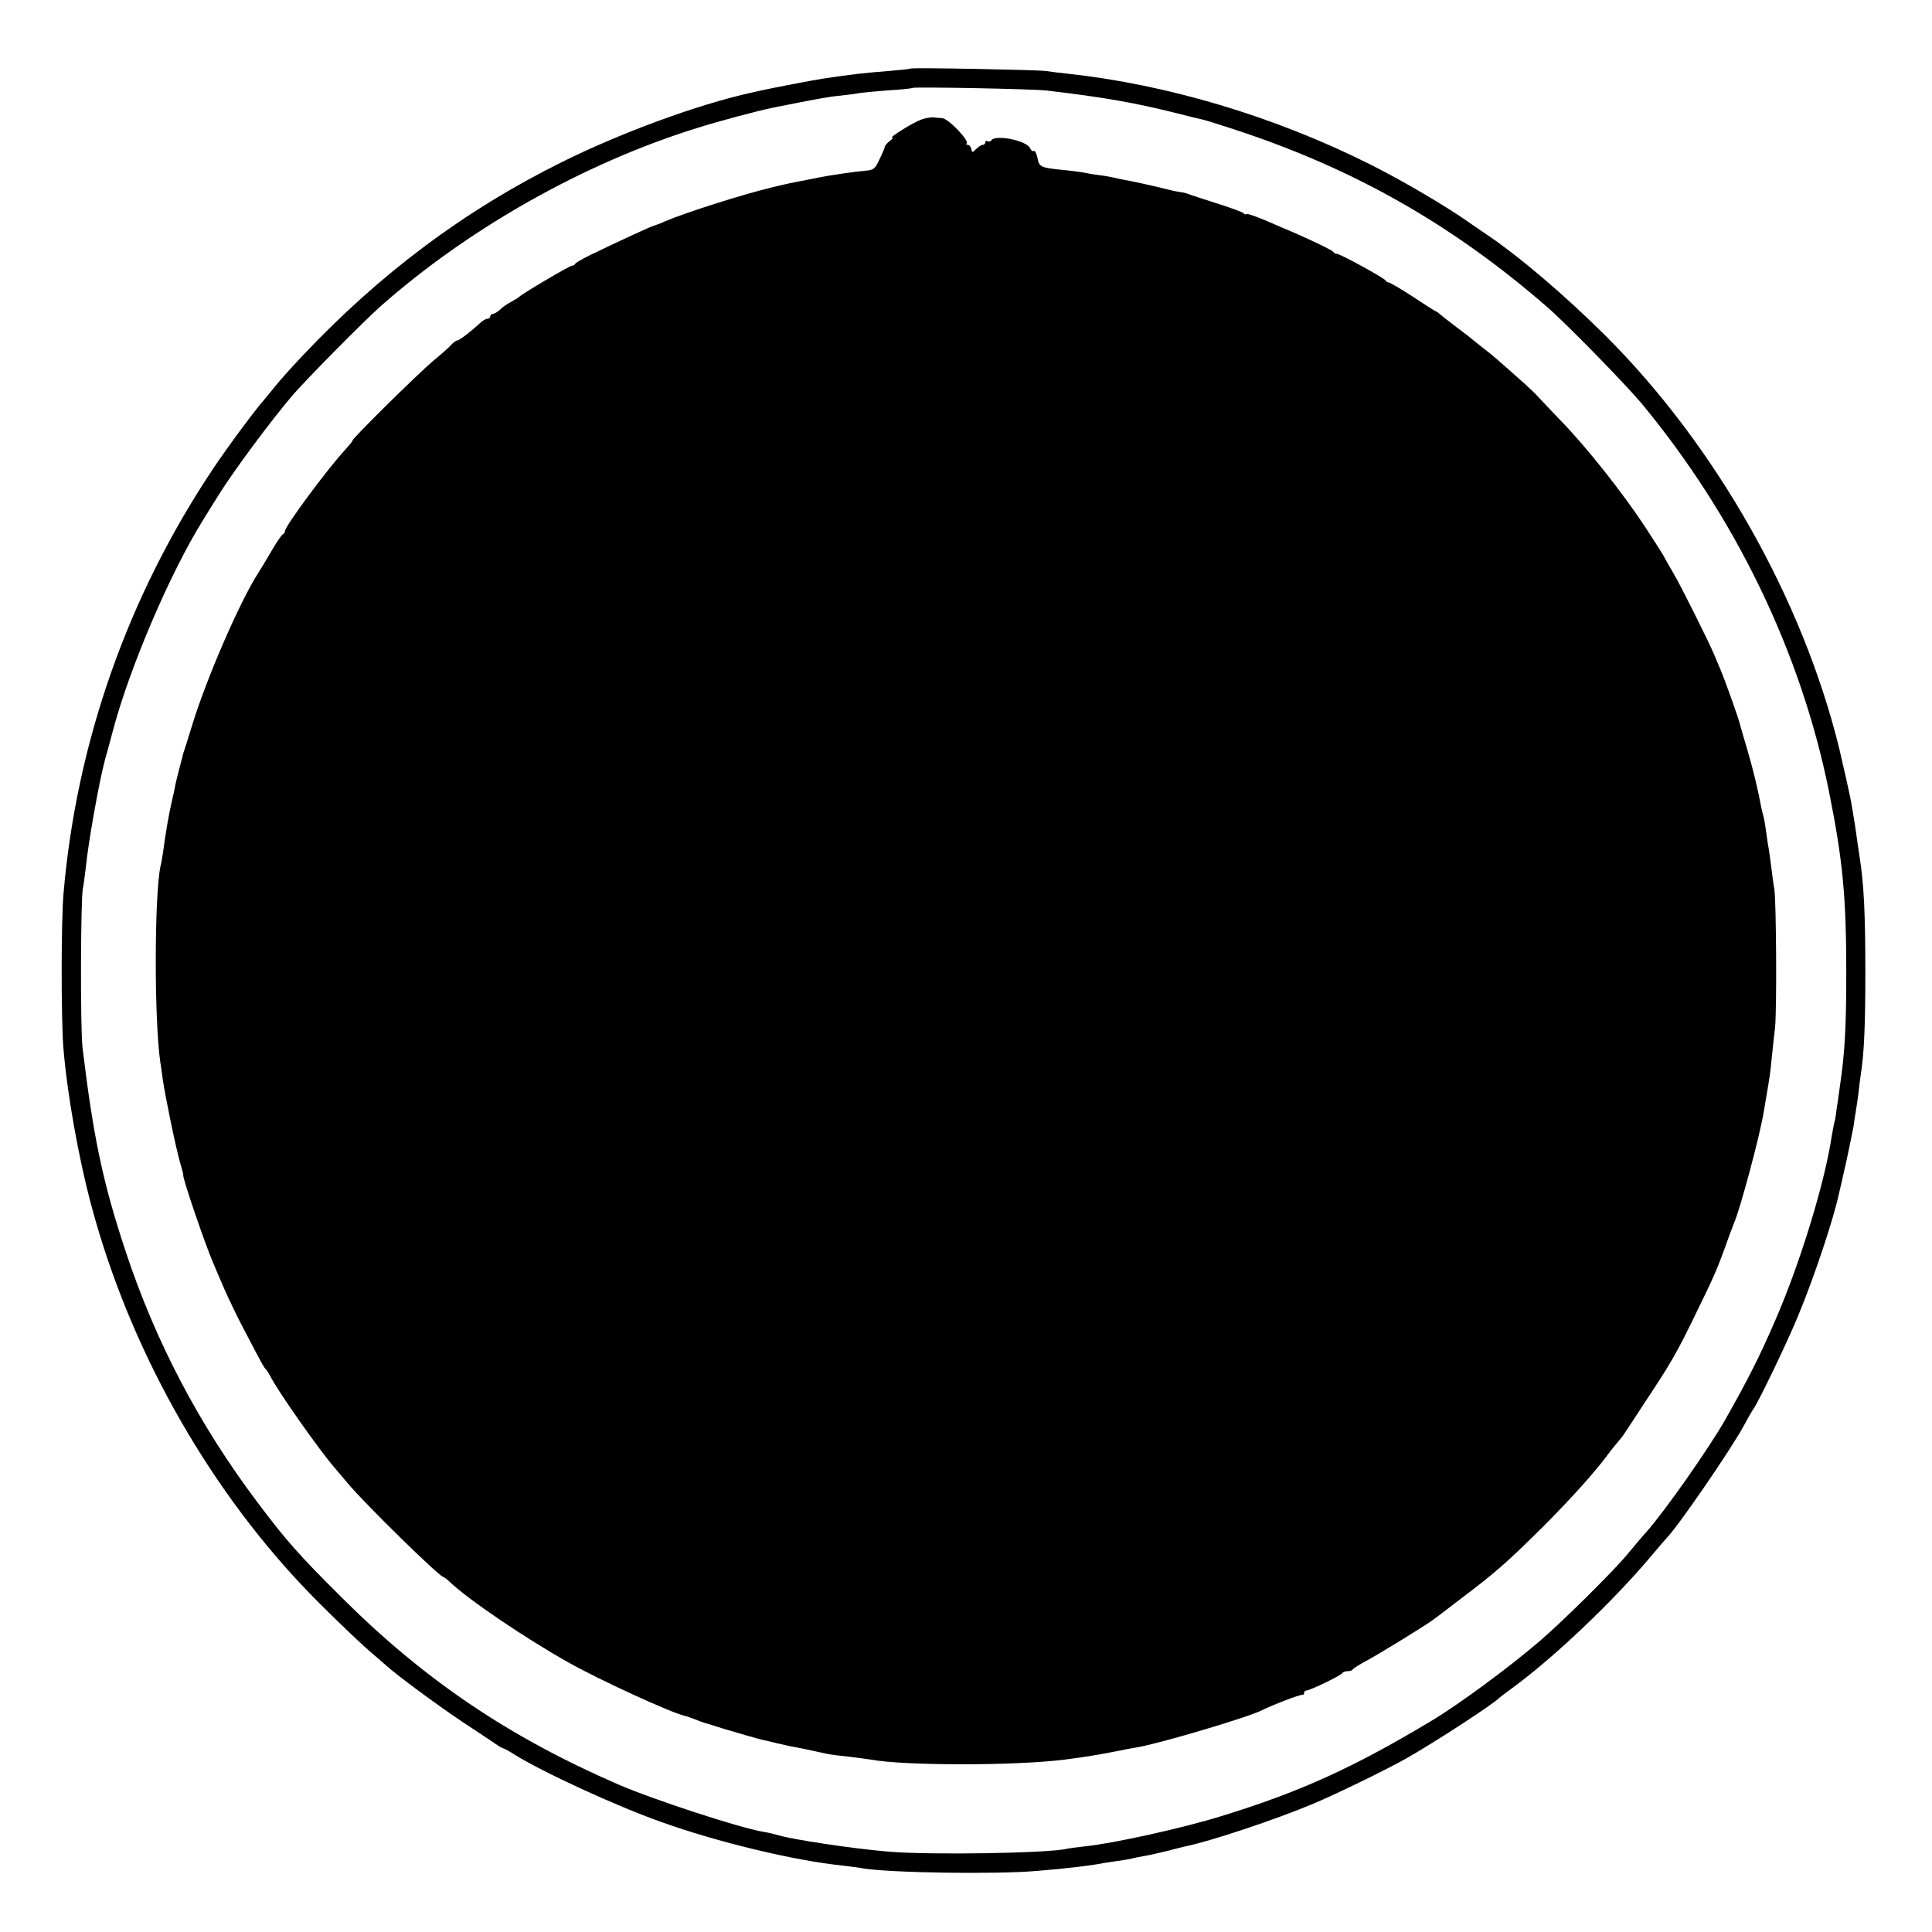
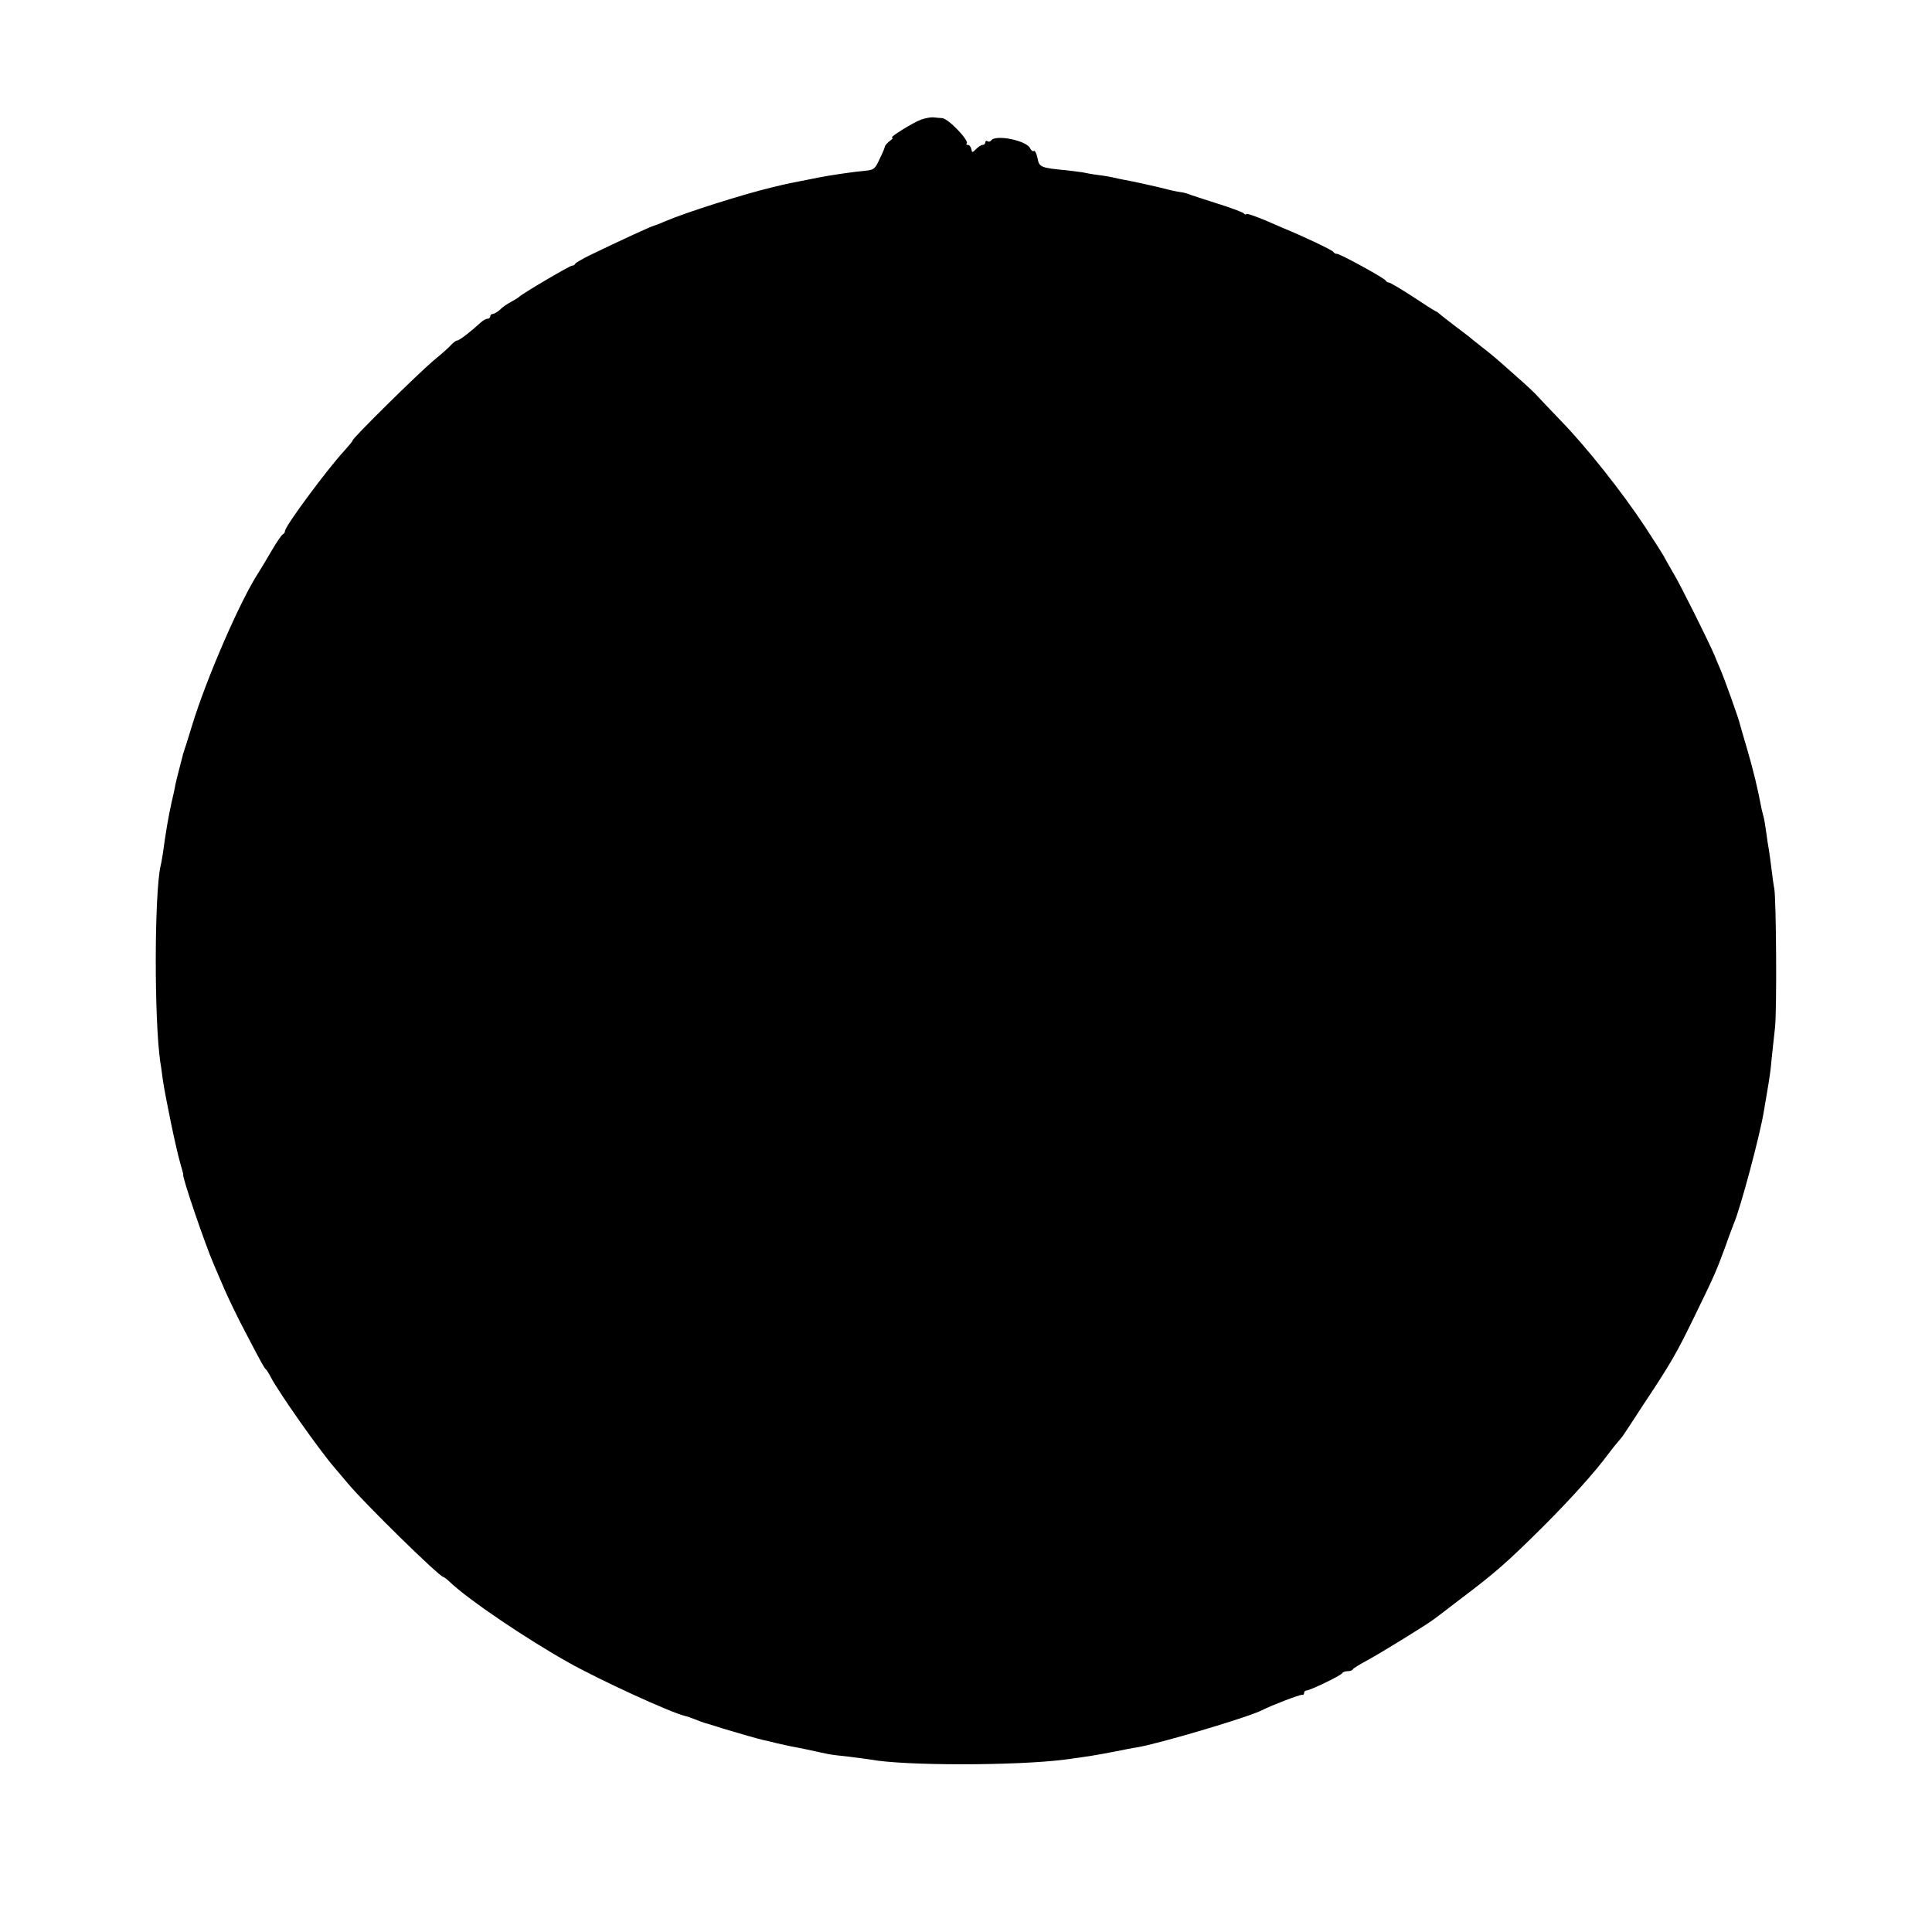
<svg xmlns="http://www.w3.org/2000/svg" version="1.0" width="800pt" height="800pt" viewBox="0 0 800 800" preserveAspectRatio="xMidYMid meet">
  <g transform="translate(0,800) scale(0.1,-0.1)" fill="#000000" stroke="none">
-     <path d="M3769 7716 c-2 -2 -42 -6 -89 -10 -103 -8 -148 -13 -275 -32 -33 -5 -217 -40 -250 -48 -5 -1 -26 -6 -45 -10 -221 -49 -535 -164 -781 -286 -406 -201 -757 -464 -1079 -806 -41 -43 -91 -99 -110 -123 -19 -24 -40 -48 -45 -55 -34 -37 -152 -196 -212 -286 -353 -528 -566 -1132 -620 -1760 -10 -112 -10 -509 -1 -633 15 -191 63 -463 119 -669 155 -574 466 -1134 869 -1562 70 -75 233 -233 285 -277 22 -19 49 -42 60 -52 47 -43 218 -169 320 -237 61 -40 122 -81 137 -91 15 -11 30 -19 33 -19 3 0 23 -11 45 -25 113 -71 418 -212 607 -279 230 -83 554 -161 753 -181 30 -4 66 -8 80 -11 108 -19 552 -26 725 -11 122 10 224 22 278 33 12 2 39 6 62 9 22 3 47 8 55 10 8 2 31 7 50 10 19 3 62 13 95 21 33 9 67 17 75 19 100 20 371 110 530 177 91 38 306 143 380 185 127 72 367 229 390 254 3 3 23 18 45 34 174 126 424 363 585 555 30 36 57 67 60 70 46 46 263 361 320 465 18 33 36 65 40 70 20 26 143 282 185 385 69 166 147 402 170 508 2 9 15 67 29 127 13 61 27 128 31 150 3 23 7 50 9 60 2 11 7 45 11 75 3 30 8 66 10 80 14 88 19 205 19 420 0 249 -6 371 -24 483 -5 34 -12 78 -14 97 -3 19 -7 49 -10 65 -3 17 -8 46 -11 65 -5 29 -33 152 -49 220 -152 620 -512 1255 -968 1710 -169 168 -359 330 -498 423 -14 9 -45 31 -70 48 -89 63 -277 174 -410 240 -394 197 -835 329 -1250 374 -30 3 -71 8 -90 11 -39 5 -556 15 -561 10z m566 -91 c238 -28 366 -51 530 -92 55 -14 108 -27 118 -29 10 -2 87 -26 170 -54 473 -160 870 -388 1252 -720 82 -71 323 -318 392 -400 390 -471 661 -1032 777 -1610 57 -285 71 -435 71 -750 0 -223 -6 -330 -26 -465 -5 -38 -12 -86 -15 -105 -2 -19 -6 -42 -9 -50 -2 -8 -6 -32 -10 -53 -28 -190 -129 -522 -233 -762 -63 -146 -115 -250 -209 -415 -67 -118 -254 -384 -327 -465 -15 -16 -48 -56 -74 -87 -55 -68 -267 -278 -367 -364 -126 -108 -333 -261 -450 -331 -322 -193 -542 -293 -867 -393 -161 -50 -447 -113 -563 -125 -33 -4 -67 -8 -75 -10 -75 -19 -572 -27 -744 -12 -151 13 -393 50 -451 67 -16 5 -46 12 -65 15 -93 15 -455 133 -600 196 -452 196 -803 433 -1145 774 -178 177 -231 237 -348 393 -242 321 -423 666 -547 1041 -93 281 -133 467 -178 841 -10 77 -8 616 1 660 3 14 8 52 12 85 9 98 56 363 80 450 8 27 23 84 34 125 69 258 235 646 369 862 9 15 40 65 69 111 61 98 220 312 306 412 62 71 289 301 362 366 366 324 848 596 1315 740 88 28 251 71 310 83 175 35 233 46 280 50 30 3 66 8 80 11 13 2 67 7 120 11 52 3 97 8 99 10 6 5 499 -4 556 -11z" />
    <path d="M3815 7505 c-34 -12 -135 -75 -121 -75 6 0 1 -6 -10 -14 -10 -8 -19 -18 -20 -23 0 -4 -10 -28 -22 -52 -18 -40 -24 -45 -59 -48 -39 -3 -149 -19 -193 -28 -14 -3 -36 -7 -50 -10 -58 -11 -78 -15 -140 -30 -122 -29 -361 -105 -445 -141 -22 -10 -45 -18 -51 -20 -9 -2 -132 -58 -264 -122 -30 -15 -56 -30 -58 -34 -2 -5 -8 -8 -13 -8 -10 0 -210 -118 -219 -129 -3 -3 -17 -12 -32 -20 -15 -8 -37 -22 -47 -33 -11 -10 -25 -18 -31 -18 -5 0 -10 -4 -10 -10 0 -5 -5 -10 -12 -10 -6 0 -18 -7 -27 -15 -40 -37 -89 -75 -98 -75 -5 0 -15 -8 -24 -17 -8 -10 -42 -40 -75 -67 -64 -54 -334 -320 -334 -330 0 -3 -15 -21 -33 -41 -72 -78 -247 -314 -247 -334 0 -5 -4 -11 -8 -13 -5 -1 -26 -32 -47 -68 -21 -36 -45 -76 -54 -90 -76 -116 -217 -441 -276 -635 -15 -49 -30 -97 -33 -105 -3 -8 -6 -19 -7 -25 -2 -5 -7 -28 -13 -50 -6 -22 -13 -51 -16 -65 -2 -14 -9 -45 -15 -70 -14 -63 -25 -128 -36 -210 -3 -19 -7 -44 -10 -55 -26 -116 -27 -639 -1 -815 2 -8 6 -40 10 -70 11 -74 54 -283 72 -345 8 -27 14 -50 13 -50 -8 0 92 -293 126 -370 7 -16 27 -64 45 -105 18 -41 57 -122 88 -180 70 -134 76 -144 83 -150 3 -3 12 -16 19 -30 32 -63 204 -307 265 -377 5 -6 30 -35 55 -65 68 -82 380 -388 396 -388 2 0 15 -9 27 -21 79 -75 318 -236 491 -333 132 -74 420 -206 481 -221 9 -2 22 -6 65 -23 8 -3 17 -6 20 -7 3 0 37 -11 75 -23 57 -17 139 -41 165 -47 3 0 28 -6 55 -13 28 -6 61 -14 75 -16 14 -3 36 -7 50 -10 14 -3 41 -9 60 -13 19 -4 37 -8 40 -8 3 -1 37 -5 75 -9 39 -5 79 -10 90 -12 138 -26 602 -26 805 0 91 12 133 19 200 32 41 8 84 17 95 18 89 14 467 126 522 155 37 19 158 66 166 63 4 -1 7 2 7 8 0 5 4 10 10 10 14 0 145 63 148 72 2 4 12 8 22 8 10 0 20 3 22 8 2 4 28 20 58 36 57 31 254 152 280 173 8 6 56 42 105 80 147 111 193 151 346 303 110 110 215 226 269 300 14 19 32 41 40 50 8 9 20 24 25 32 6 9 42 63 80 122 115 173 138 214 212 366 82 168 91 189 128 290 14 41 31 84 35 95 26 59 109 369 124 465 3 19 8 49 11 65 13 77 16 95 21 151 3 32 10 91 14 129 8 72 5 531 -3 575 -3 14 -8 52 -12 85 -4 32 -9 68 -11 80 -2 11 -7 40 -10 65 -3 25 -8 53 -10 62 -3 10 -7 28 -10 40 -15 80 -34 160 -60 248 -14 47 -27 92 -29 100 -5 24 -65 191 -82 230 -8 19 -19 44 -23 55 -22 53 -143 296 -170 340 -16 28 -33 57 -37 65 -3 8 -41 67 -82 130 -94 142 -241 328 -348 438 -44 46 -87 91 -95 100 -8 10 -45 45 -84 79 -91 81 -105 93 -144 123 -18 14 -38 30 -44 35 -6 6 -38 30 -71 55 -33 25 -62 48 -65 51 -3 3 -9 8 -15 10 -5 2 -49 30 -97 62 -48 31 -92 57 -97 57 -5 0 -11 4 -13 8 -4 10 -189 111 -202 111 -5 -1 -12 3 -15 8 -5 8 -125 65 -211 100 -19 8 -44 19 -55 24 -61 26 -95 37 -95 32 0 -3 -6 -1 -12 5 -7 5 -58 24 -113 41 -55 18 -107 34 -115 38 -8 3 -24 7 -35 8 -11 2 -29 5 -40 8 -49 13 -158 37 -188 42 -17 3 -39 8 -47 10 -8 2 -35 7 -60 10 -25 3 -52 8 -60 10 -8 2 -42 6 -75 10 -107 10 -112 13 -119 51 -4 19 -11 32 -15 29 -5 -3 -11 2 -15 10 -12 33 -146 60 -162 33 -3 -4 -10 -6 -15 -3 -5 4 -9 1 -9 -4 0 -6 -5 -11 -11 -11 -6 0 -18 -8 -27 -17 -16 -16 -17 -16 -20 0 -2 9 -8 17 -14 17 -6 0 -9 3 -5 6 11 12 -77 104 -102 105 -9 0 -25 2 -36 3 -11 1 -33 -3 -50 -9z" />
  </g>
</svg>